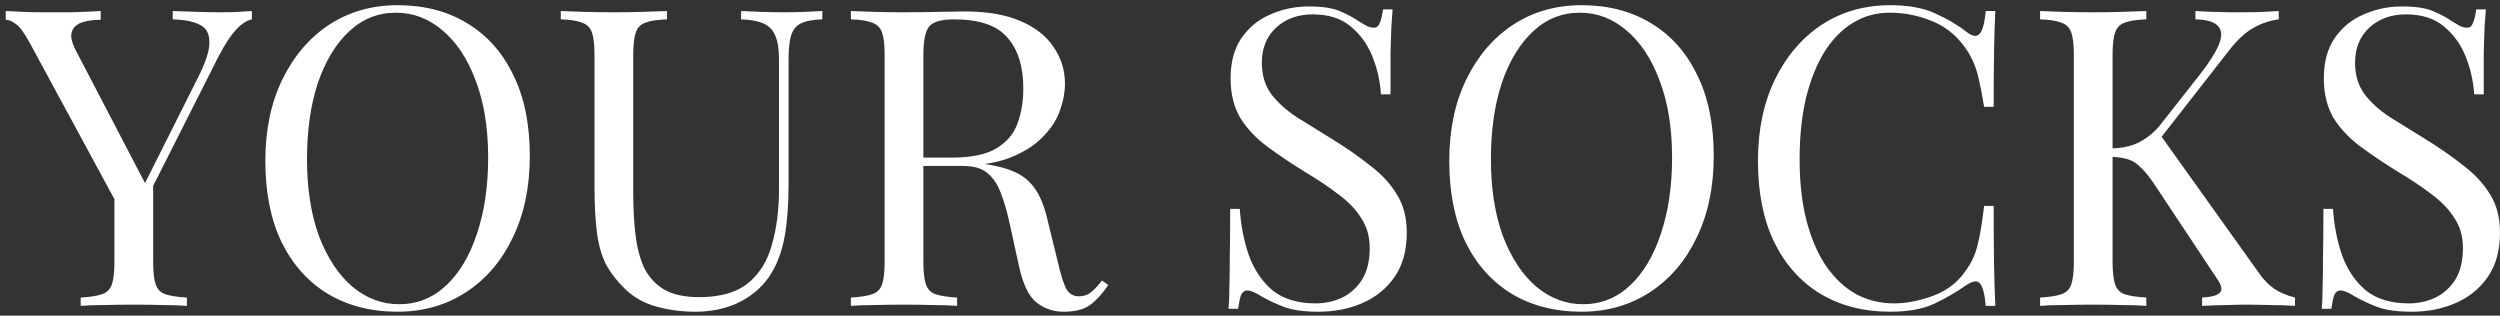
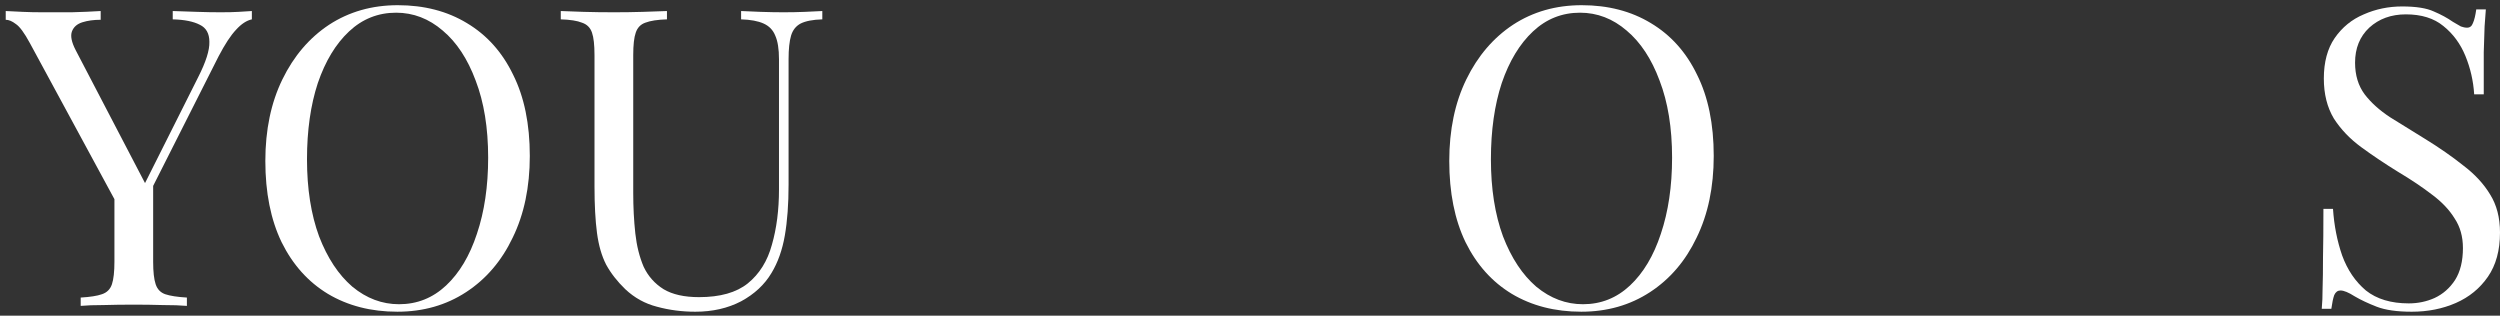
<svg xmlns="http://www.w3.org/2000/svg" width="293" height="37" viewBox="0 0 293 37" fill="none">
  <rect x="0" y="0" width="293" height="37" fill="#333333" stroke="none" />
  <path d="M281.53 0.756C283.157 0.756 284.393 0.951 285.239 1.342C286.085 1.7 286.834 2.106 287.485 2.562C287.875 2.79 288.184 2.969 288.412 3.099C288.672 3.196 288.916 3.245 289.144 3.245C289.469 3.245 289.697 3.066 289.827 2.708C289.99 2.35 290.12 1.813 290.218 1.098H291.341C291.308 1.651 291.259 2.318 291.194 3.099C291.162 3.847 291.129 4.856 291.096 6.125C291.096 7.361 291.096 9.005 291.096 11.055H289.974C289.876 9.493 289.535 7.996 288.949 6.564C288.363 5.132 287.501 3.961 286.362 3.05C285.256 2.139 283.791 1.683 281.969 1.683C280.244 1.683 278.813 2.204 277.674 3.245C276.567 4.286 276.014 5.653 276.014 7.345C276.014 8.81 276.388 10.046 277.137 11.055C277.885 12.031 278.878 12.926 280.114 13.739C281.383 14.52 282.75 15.366 284.214 16.277C285.906 17.319 287.403 18.36 288.705 19.401C290.039 20.41 291.08 21.533 291.829 22.769C292.61 24.006 293 25.503 293 27.26C293 29.342 292.528 31.067 291.585 32.434C290.641 33.8 289.388 34.825 287.826 35.509C286.264 36.192 284.54 36.534 282.652 36.534C280.928 36.534 279.561 36.338 278.552 35.948C277.544 35.557 276.681 35.151 275.965 34.728C275.249 34.272 274.696 34.044 274.306 34.044C273.98 34.044 273.736 34.223 273.574 34.581C273.444 34.939 273.33 35.476 273.232 36.192H272.109C272.174 35.509 272.207 34.711 272.207 33.8C272.24 32.857 272.256 31.636 272.256 30.14C272.288 28.643 272.305 26.755 272.305 24.477H273.427C273.557 26.43 273.915 28.252 274.501 29.944C275.119 31.636 276.047 33.003 277.283 34.044C278.552 35.053 280.228 35.557 282.311 35.557C283.384 35.557 284.393 35.346 285.337 34.923C286.313 34.467 287.11 33.768 287.729 32.824C288.347 31.848 288.656 30.595 288.656 29.066C288.656 27.732 288.331 26.576 287.68 25.6C287.061 24.591 286.183 23.664 285.044 22.818C283.905 21.939 282.571 21.045 281.042 20.133C279.512 19.19 278.08 18.23 276.746 17.254C275.412 16.277 274.338 15.155 273.525 13.886C272.744 12.584 272.353 11.022 272.353 9.2C272.353 7.28 272.776 5.702 273.622 4.465C274.501 3.196 275.64 2.269 277.039 1.683C278.438 1.065 279.935 0.756 281.53 0.756Z" fill="white" />
-   <path d="M267.069 1.293V2.269C266.06 2.399 265.084 2.724 264.14 3.245C263.196 3.766 262.253 4.628 261.309 5.832L251.889 17.888L252.962 15.496L264.677 31.897C265.23 32.71 265.832 33.345 266.483 33.8C267.134 34.256 267.963 34.614 268.972 34.874V35.85C268.191 35.785 267.215 35.753 266.044 35.753C264.905 35.72 263.928 35.704 263.115 35.704C262.562 35.704 261.878 35.72 261.065 35.753C260.284 35.753 259.291 35.785 258.087 35.85V34.874C259.194 34.809 259.893 34.614 260.186 34.288C260.479 33.963 260.365 33.426 259.845 32.678L252.718 21.939C252.068 20.931 251.482 20.182 250.961 19.694C250.473 19.174 249.952 18.832 249.399 18.669C248.879 18.506 248.212 18.409 247.398 18.376V17.4C248.765 17.367 249.904 17.107 250.815 16.619C251.758 16.098 252.539 15.448 253.158 14.667L257.843 8.712C258.917 7.345 259.649 6.19 260.04 5.246C260.43 4.303 260.414 3.587 259.991 3.099C259.568 2.578 258.673 2.301 257.307 2.269V1.293C257.925 1.325 258.559 1.358 259.21 1.39C259.861 1.39 260.495 1.407 261.114 1.439C261.765 1.439 262.366 1.439 262.92 1.439C263.766 1.439 264.547 1.423 265.263 1.39C265.978 1.358 266.58 1.325 267.069 1.293ZM251.547 1.293V2.269C250.441 2.301 249.595 2.432 249.009 2.659C248.456 2.855 248.081 3.245 247.886 3.831C247.691 4.384 247.593 5.263 247.593 6.467V30.676C247.593 31.848 247.691 32.726 247.886 33.312C248.081 33.898 248.456 34.288 249.009 34.483C249.595 34.679 250.441 34.809 251.547 34.874V35.85C250.799 35.785 249.855 35.753 248.716 35.753C247.61 35.72 246.487 35.704 245.348 35.704C244.079 35.704 242.891 35.72 241.785 35.753C240.679 35.753 239.784 35.785 239.1 35.85V34.874C240.207 34.809 241.037 34.679 241.59 34.483C242.175 34.288 242.566 33.898 242.761 33.312C242.956 32.726 243.054 31.848 243.054 30.676V6.467C243.054 5.263 242.956 4.384 242.761 3.831C242.566 3.245 242.175 2.855 241.59 2.659C241.037 2.432 240.207 2.301 239.1 2.269V1.293C239.784 1.325 240.679 1.358 241.785 1.39C242.891 1.423 244.079 1.439 245.348 1.439C246.487 1.439 247.61 1.423 248.716 1.39C249.855 1.358 250.799 1.325 251.547 1.293Z" fill="white" />
-   <path d="M221.554 0.609C223.702 0.609 225.459 0.935 226.826 1.586C228.225 2.204 229.462 2.936 230.535 3.782C231.186 4.27 231.674 4.335 232 3.977C232.358 3.587 232.602 2.692 232.732 1.293H233.854C233.789 2.497 233.741 3.961 233.708 5.686C233.676 7.41 233.659 9.688 233.659 12.519H232.537C232.309 11.12 232.097 10.013 231.902 9.2C231.707 8.354 231.463 7.638 231.17 7.052C230.91 6.467 230.552 5.881 230.096 5.295C229.087 3.961 227.818 3.001 226.289 2.415C224.76 1.797 223.149 1.488 221.457 1.488C219.862 1.488 218.414 1.895 217.113 2.708C215.844 3.489 214.737 4.628 213.794 6.125C212.882 7.622 212.167 9.428 211.646 11.543C211.158 13.658 210.914 16.033 210.914 18.669C210.914 21.402 211.19 23.827 211.744 25.942C212.297 28.024 213.061 29.782 214.038 31.213C215.046 32.645 216.218 33.735 217.552 34.483C218.919 35.199 220.383 35.557 221.945 35.557C223.409 35.557 224.939 35.264 226.533 34.679C228.127 34.093 229.38 33.149 230.291 31.848C231.007 30.904 231.495 29.879 231.756 28.773C232.049 27.666 232.309 26.121 232.537 24.136H233.659C233.659 27.097 233.676 29.489 233.708 31.311C233.741 33.101 233.789 34.614 233.854 35.85H232.732C232.602 34.451 232.374 33.572 232.049 33.215C231.756 32.856 231.251 32.905 230.535 33.361C229.331 34.207 228.046 34.955 226.679 35.606C225.345 36.224 223.621 36.533 221.506 36.533C218.414 36.533 215.697 35.834 213.354 34.435C211.044 33.035 209.238 31.018 207.936 28.382C206.667 25.747 206.033 22.574 206.033 18.864C206.033 15.22 206.7 12.031 208.034 9.298C209.368 6.564 211.19 4.433 213.501 2.903C215.844 1.374 218.528 0.609 221.554 0.609Z" fill="white" />
  <path d="M185.376 0.609C188.467 0.609 191.168 1.309 193.478 2.708C195.821 4.107 197.627 6.125 198.896 8.761C200.198 11.364 200.849 14.537 200.849 18.279C200.849 21.923 200.182 25.112 198.847 27.845C197.546 30.579 195.724 32.71 193.381 34.239C191.038 35.769 188.353 36.533 185.327 36.533C182.236 36.533 179.519 35.834 177.176 34.435C174.865 33.035 173.059 31.018 171.758 28.382C170.489 25.747 169.854 22.574 169.854 18.864C169.854 15.22 170.521 12.031 171.855 9.298C173.19 6.564 175.012 4.433 177.322 2.903C179.665 1.374 182.35 0.609 185.376 0.609ZM185.181 1.488C183.065 1.488 181.227 2.22 179.665 3.684C178.103 5.149 176.883 7.166 176.004 9.737C175.158 12.307 174.735 15.285 174.735 18.669C174.735 22.118 175.207 25.128 176.151 27.699C177.127 30.237 178.429 32.206 180.056 33.605C181.715 34.972 183.537 35.655 185.522 35.655C187.637 35.655 189.476 34.923 191.038 33.459C192.6 31.994 193.804 29.977 194.65 27.406C195.528 24.803 195.968 21.826 195.968 18.474C195.968 14.992 195.48 11.982 194.503 9.444C193.56 6.906 192.274 4.953 190.647 3.587C189.02 2.188 187.198 1.488 185.181 1.488Z" fill="white" />
-   <path d="M153.403 0.756C155.03 0.756 156.267 0.951 157.113 1.342C157.959 1.7 158.707 2.106 159.358 2.562C159.749 2.79 160.058 2.969 160.286 3.099C160.546 3.196 160.79 3.245 161.018 3.245C161.343 3.245 161.571 3.066 161.701 2.708C161.864 2.35 161.994 1.813 162.092 1.098H163.214C163.182 1.651 163.133 2.318 163.068 3.099C163.035 3.847 163.003 4.856 162.97 6.125C162.97 7.361 162.97 9.005 162.97 11.055H161.848C161.75 9.493 161.408 7.996 160.822 6.564C160.237 5.132 159.374 3.961 158.236 3.05C157.129 2.139 155.665 1.683 153.843 1.683C152.118 1.683 150.686 2.204 149.547 3.245C148.441 4.286 147.888 5.653 147.888 7.345C147.888 8.81 148.262 10.046 149.01 11.055C149.759 12.031 150.751 12.926 151.988 13.739C153.257 14.52 154.624 15.366 156.088 16.277C157.78 17.319 159.277 18.36 160.578 19.401C161.913 20.41 162.954 21.533 163.702 22.769C164.483 24.006 164.874 25.503 164.874 27.26C164.874 29.342 164.402 31.067 163.458 32.434C162.515 33.8 161.262 34.825 159.7 35.509C158.138 36.192 156.413 36.534 154.526 36.534C152.801 36.534 151.435 36.338 150.426 35.948C149.417 35.557 148.555 35.151 147.839 34.728C147.123 34.272 146.57 34.044 146.179 34.044C145.854 34.044 145.61 34.223 145.447 34.581C145.317 34.939 145.203 35.476 145.106 36.192H143.983C144.048 35.509 144.081 34.711 144.081 33.8C144.113 32.857 144.129 31.636 144.129 30.14C144.162 28.643 144.178 26.755 144.178 24.477H145.301C145.431 26.43 145.789 28.252 146.375 29.944C146.993 31.636 147.92 33.003 149.157 34.044C150.426 35.053 152.102 35.557 154.184 35.557C155.258 35.557 156.267 35.346 157.211 34.923C158.187 34.467 158.984 33.768 159.602 32.824C160.22 31.848 160.53 30.595 160.53 29.066C160.53 27.732 160.204 26.576 159.553 25.6C158.935 24.591 158.057 23.664 156.918 22.818C155.779 21.939 154.445 21.045 152.915 20.133C151.386 19.19 149.954 18.23 148.62 17.254C147.286 16.277 146.212 15.155 145.399 13.886C144.618 12.584 144.227 11.022 144.227 9.2C144.227 7.28 144.65 5.702 145.496 4.465C146.375 3.196 147.514 2.269 148.913 1.683C150.312 1.065 151.809 0.756 153.403 0.756Z" fill="white" />
-   <path d="M99.725 1.293C100.408 1.325 101.303 1.358 102.41 1.39C103.516 1.423 104.606 1.439 105.68 1.439C107.209 1.439 108.673 1.423 110.073 1.39C111.472 1.358 112.464 1.342 113.05 1.342C115.686 1.342 117.866 1.716 119.591 2.464C121.348 3.213 122.649 4.238 123.495 5.539C124.374 6.808 124.813 8.24 124.813 9.834C124.813 10.811 124.618 11.852 124.228 12.958C123.837 14.065 123.154 15.106 122.178 16.082C121.234 17.058 119.932 17.872 118.273 18.523C116.613 19.141 114.514 19.45 111.976 19.45H107.291V18.474H111.488C113.799 18.474 115.556 18.116 116.76 17.4C117.996 16.652 118.826 15.675 119.249 14.471C119.705 13.235 119.932 11.868 119.932 10.371C119.932 7.801 119.314 5.816 118.078 4.417C116.874 2.985 114.791 2.269 111.83 2.269C110.333 2.269 109.357 2.546 108.901 3.099C108.446 3.652 108.218 4.774 108.218 6.467V30.676C108.218 31.848 108.316 32.726 108.511 33.312C108.706 33.898 109.08 34.288 109.633 34.483C110.219 34.679 111.065 34.809 112.172 34.874V35.85C111.423 35.785 110.479 35.753 109.341 35.753C108.234 35.72 107.112 35.704 105.973 35.704C104.704 35.704 103.516 35.72 102.41 35.753C101.303 35.753 100.408 35.785 99.725 35.85V34.874C100.831 34.809 101.661 34.679 102.214 34.483C102.8 34.288 103.19 33.898 103.386 33.312C103.581 32.726 103.679 31.848 103.679 30.676V6.467C103.679 5.263 103.581 4.384 103.386 3.831C103.19 3.245 102.8 2.855 102.214 2.659C101.661 2.432 100.831 2.301 99.725 2.269V1.293ZM107.486 18.62C109.243 18.685 110.626 18.767 111.635 18.864C112.643 18.929 113.457 18.994 114.075 19.06C114.726 19.125 115.344 19.206 115.93 19.304C118.11 19.662 119.672 20.329 120.616 21.305C121.592 22.248 122.308 23.729 122.763 25.747L123.984 30.725C124.309 32.157 124.634 33.198 124.96 33.849C125.318 34.467 125.855 34.76 126.57 34.728C127.124 34.695 127.579 34.516 127.937 34.191C128.328 33.865 128.734 33.426 129.157 32.873L129.89 33.41C129.206 34.419 128.49 35.199 127.742 35.753C127.026 36.273 126.001 36.534 124.667 36.534C123.463 36.534 122.405 36.176 121.494 35.46C120.583 34.744 119.9 33.345 119.444 31.262L118.37 26.381C118.078 24.982 117.736 23.778 117.345 22.769C116.987 21.728 116.467 20.914 115.783 20.329C115.133 19.743 114.156 19.45 112.855 19.45H107.583L107.486 18.62Z" fill="white" />
  <path d="M96.375 1.293V2.269C95.268 2.301 94.422 2.464 93.837 2.757C93.283 3.05 92.909 3.522 92.714 4.173C92.519 4.823 92.421 5.751 92.421 6.955V21.646C92.421 23.924 92.275 25.909 91.982 27.601C91.689 29.293 91.168 30.758 90.42 31.994C89.606 33.361 88.419 34.467 86.857 35.313C85.295 36.127 83.505 36.534 81.488 36.534C79.926 36.534 78.429 36.338 76.997 35.948C75.598 35.59 74.361 34.907 73.287 33.898C72.344 32.987 71.595 32.027 71.042 31.018C70.522 30.009 70.164 28.773 69.968 27.308C69.773 25.844 69.675 24.006 69.675 21.793V6.467C69.675 5.263 69.578 4.384 69.383 3.831C69.187 3.245 68.797 2.855 68.211 2.659C67.658 2.432 66.828 2.301 65.722 2.269V1.293C66.405 1.325 67.3 1.358 68.406 1.39C69.513 1.423 70.701 1.439 71.97 1.439C73.109 1.439 74.231 1.423 75.338 1.39C76.476 1.358 77.42 1.325 78.168 1.293V2.269C77.062 2.301 76.216 2.432 75.63 2.659C75.077 2.855 74.703 3.245 74.508 3.831C74.312 4.384 74.215 5.263 74.215 6.467V22.623C74.215 24.282 74.296 25.86 74.459 27.357C74.622 28.822 74.947 30.123 75.435 31.262C75.956 32.368 76.737 33.247 77.778 33.898C78.819 34.516 80.202 34.825 81.927 34.825C84.4 34.825 86.303 34.288 87.638 33.215C89.004 32.108 89.948 30.595 90.469 28.675C91.022 26.755 91.298 24.591 91.298 22.183V6.955C91.298 5.751 91.152 4.823 90.859 4.173C90.599 3.522 90.143 3.05 89.492 2.757C88.842 2.464 87.963 2.301 86.857 2.269V1.293C87.442 1.325 88.207 1.358 89.151 1.39C90.127 1.423 91.022 1.439 91.835 1.439C92.681 1.439 93.511 1.423 94.325 1.39C95.171 1.358 95.854 1.325 96.375 1.293Z" fill="white" />
  <path d="M46.62 0.609C49.711 0.609 52.412 1.309 54.722 2.708C57.065 4.107 58.871 6.125 60.14 8.761C61.442 11.364 62.093 14.537 62.093 18.279C62.093 21.923 61.426 25.112 60.092 27.845C58.79 30.579 56.968 32.71 54.625 34.239C52.282 35.769 49.597 36.533 46.571 36.533C43.48 36.533 40.763 35.834 38.42 34.435C36.11 33.035 34.304 31.018 33.002 28.382C31.733 25.747 31.098 22.574 31.098 18.864C31.098 15.22 31.765 12.031 33.1 9.298C34.434 6.564 36.256 4.433 38.566 2.903C40.909 1.374 43.594 0.609 46.62 0.609ZM46.425 1.488C44.31 1.488 42.471 2.22 40.909 3.684C39.347 5.149 38.127 7.166 37.248 9.737C36.403 12.307 35.98 15.285 35.98 18.669C35.98 22.118 36.451 25.128 37.395 27.699C38.371 30.237 39.673 32.206 41.3 33.605C42.959 34.972 44.782 35.655 46.767 35.655C48.882 35.655 50.72 34.923 52.282 33.459C53.844 31.994 55.048 29.977 55.894 27.406C56.773 24.803 57.212 21.826 57.212 18.474C57.212 14.992 56.724 11.982 55.748 9.444C54.804 6.906 53.519 4.953 51.892 3.587C50.264 2.188 48.442 1.488 46.425 1.488Z" fill="white" />
  <path d="M29.518 1.293V2.269C28.9 2.399 28.281 2.806 27.663 3.489C27.045 4.14 26.361 5.181 25.613 6.613L15.753 26.137H14.924L3.502 5.051C2.851 3.847 2.298 3.099 1.843 2.806C1.42 2.48 1.029 2.318 0.671 2.318V1.293C1.322 1.325 1.989 1.358 2.672 1.39C3.388 1.423 4.153 1.439 4.966 1.439C6.04 1.439 7.179 1.439 8.383 1.439C9.62 1.407 10.758 1.358 11.8 1.293V2.318C10.986 2.318 10.27 2.415 9.652 2.611C9.034 2.806 8.627 3.164 8.432 3.684C8.237 4.205 8.383 4.937 8.871 5.881L17.12 21.695L16.73 21.988L23.221 9.054C24.133 7.264 24.572 5.881 24.539 4.905C24.539 3.928 24.165 3.261 23.417 2.903C22.668 2.513 21.611 2.301 20.244 2.269V1.293C21.188 1.325 22.148 1.358 23.124 1.39C24.1 1.423 25.011 1.439 25.857 1.439C26.703 1.439 27.403 1.423 27.956 1.39C28.509 1.358 29.03 1.325 29.518 1.293ZM17.95 21.012V30.676C17.95 31.848 18.047 32.726 18.243 33.312C18.438 33.898 18.812 34.288 19.365 34.483C19.951 34.679 20.797 34.809 21.904 34.874V35.85C21.155 35.785 20.211 35.753 19.073 35.753C17.966 35.72 16.843 35.704 15.705 35.704C14.436 35.704 13.248 35.72 12.142 35.753C11.035 35.753 10.14 35.785 9.457 35.85V34.874C10.563 34.809 11.393 34.679 11.946 34.483C12.532 34.288 12.922 33.898 13.118 33.312C13.313 32.726 13.411 31.848 13.411 30.676V20.67L16.046 23.697L17.95 21.012Z" fill="white" />
</svg>